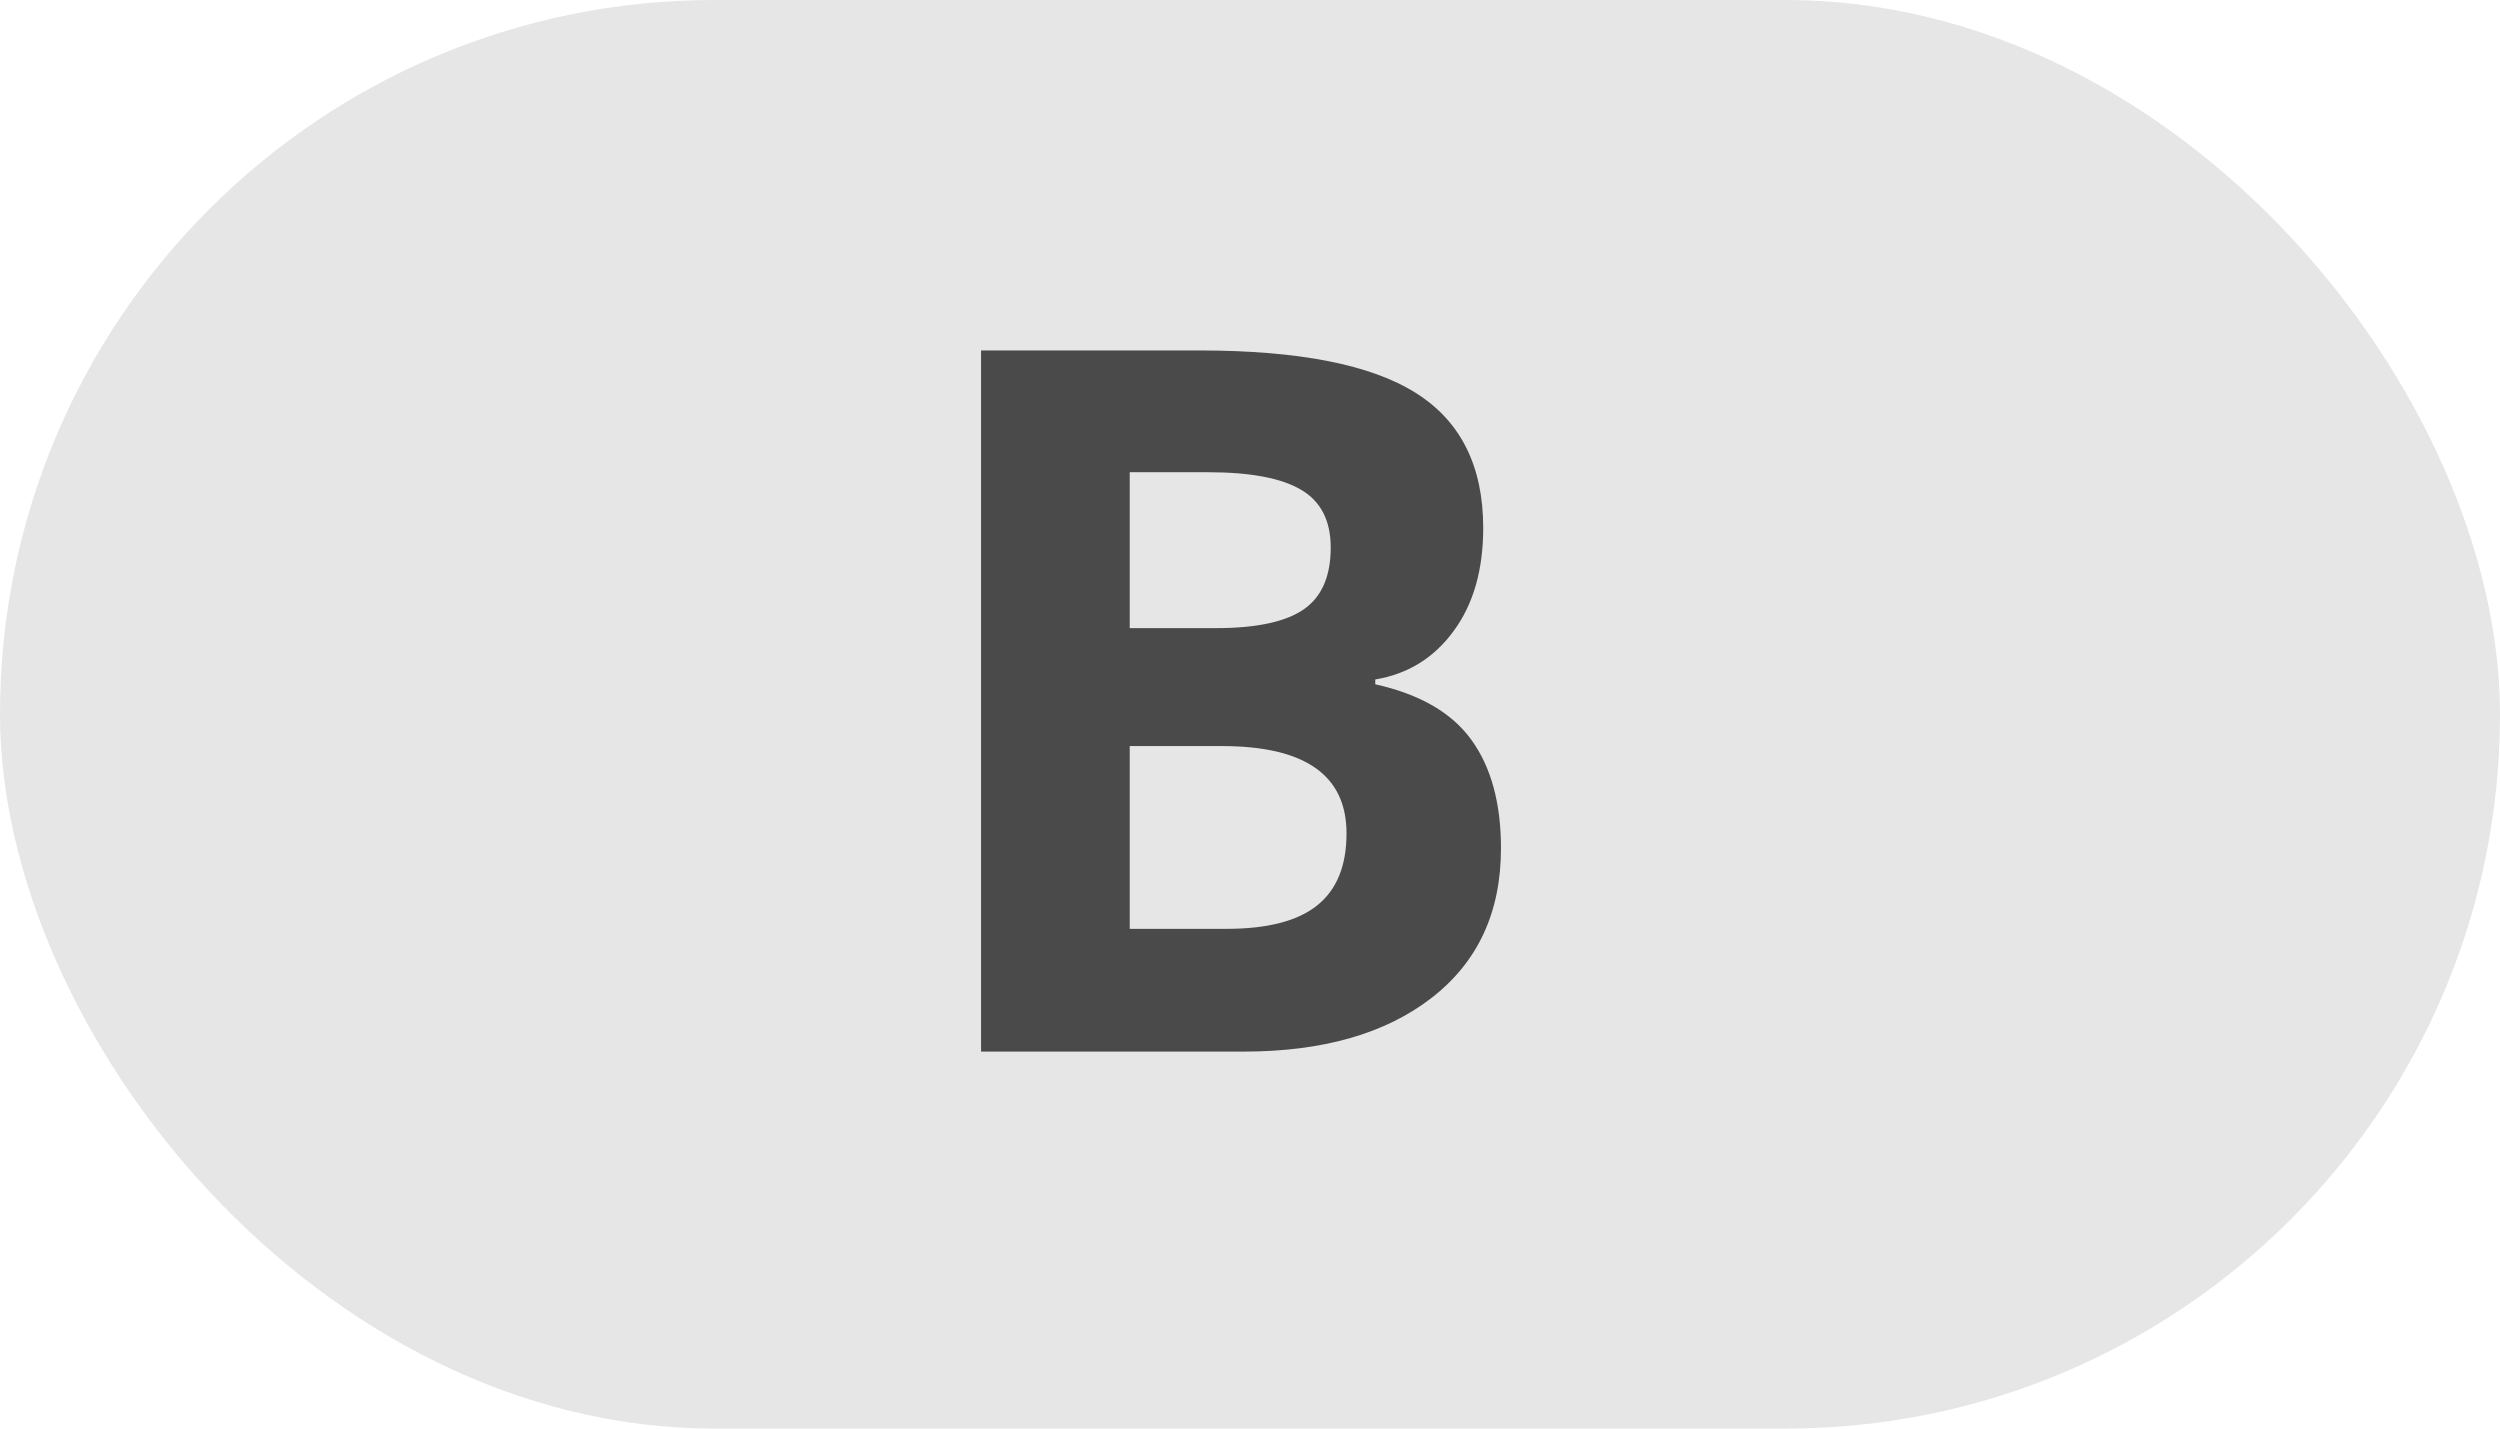
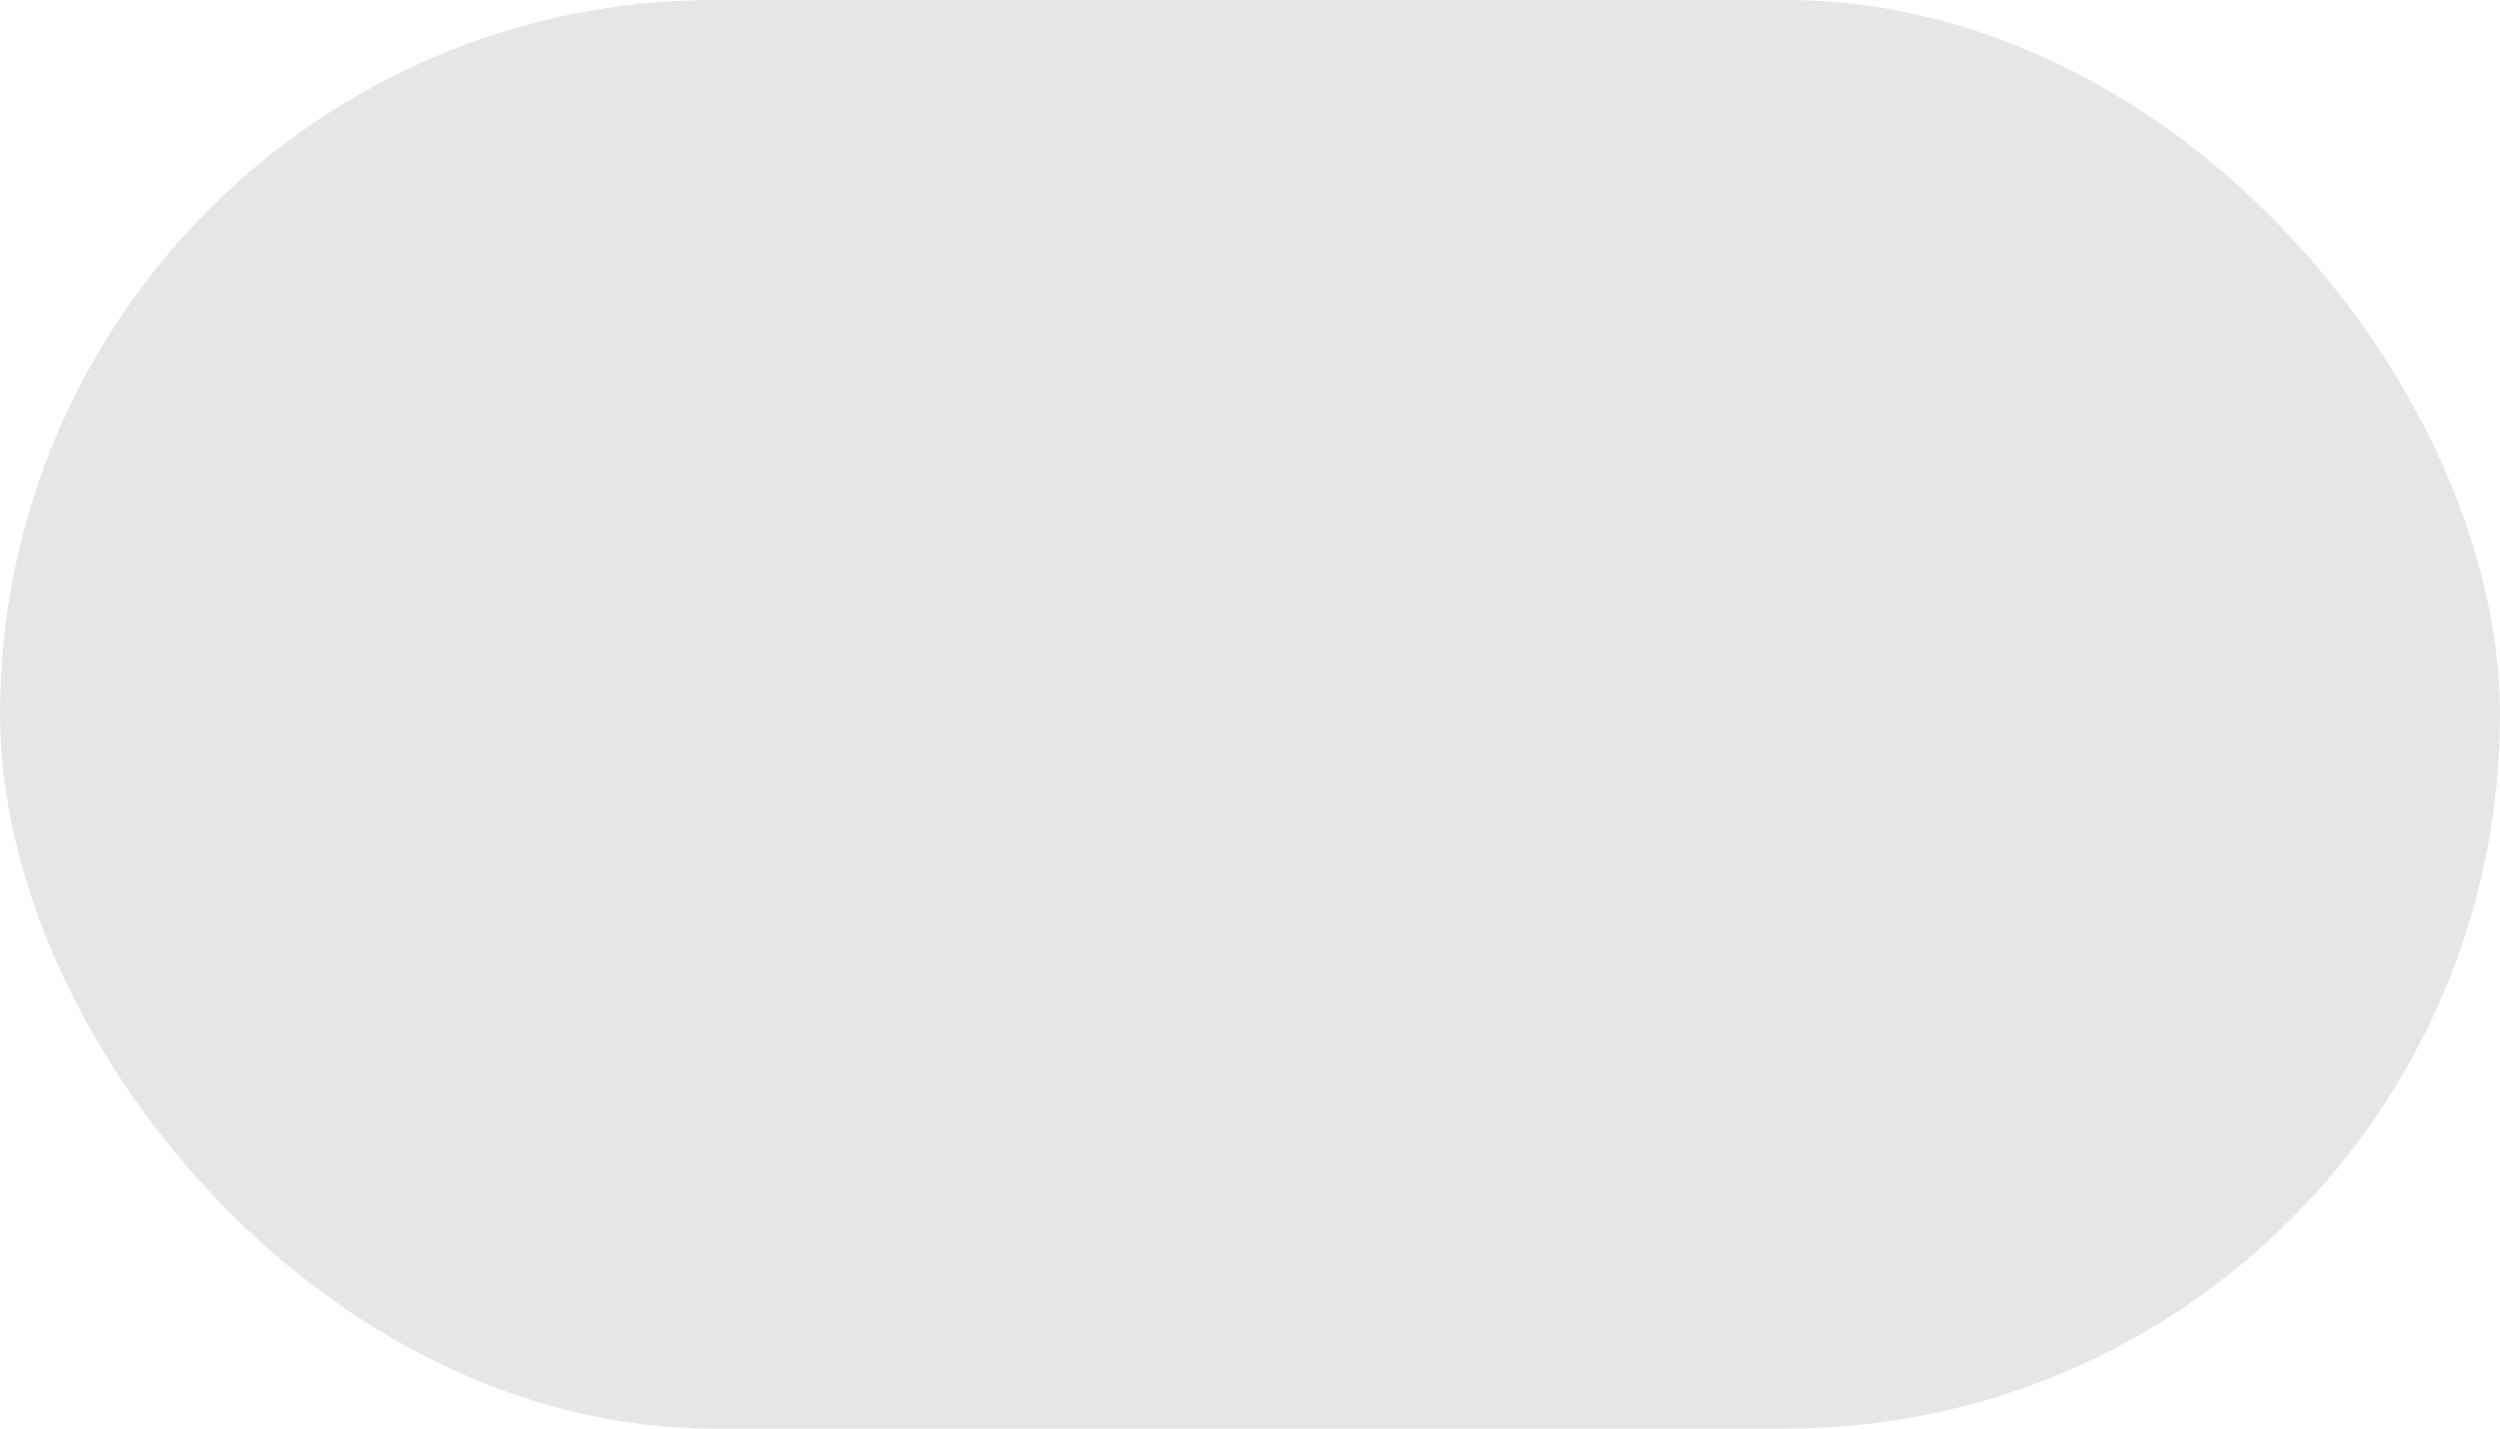
<svg xmlns="http://www.w3.org/2000/svg" width="28px" height="16px" viewBox="0 0 28 16" version="1.1">
  <title>9BC64A5B-F157-43FF-BCC4-02D30CDF520B</title>
  <desc>Created with sketchtool.</desc>
  <defs />
  <g id="Screens-revised" stroke="none" stroke-width="1" fill="none" fill-rule="evenodd">
    <g id="02_x-Chat-text-input-markdown-panel-MD_off" transform="translate(-294, -745)">
      <g id="format-buttons-A-Copy" transform="translate(294, 745)">
        <g id="button_text_bold">
          <rect id="Rectangle-108" fill-opacity="0.1" fill="#000000" x="0" y="0" width="28" height="16" rx="8" />
-           <path d="M10.988,3.925 L13.432,3.925 C14.546,3.925 15.354,4.084 15.857,4.401 C16.36,4.717 16.612,5.221 16.612,5.913 C16.612,6.382 16.502,6.767 16.281,7.067 C16.061,7.368 15.769,7.549 15.403,7.61 L15.403,7.664 C15.901,7.775 16.26,7.982 16.48,8.287 C16.7,8.591 16.811,8.996 16.811,9.5 C16.811,10.217 16.552,10.775 16.034,11.176 C15.517,11.577 14.814,11.778 13.926,11.778 L10.988,11.778 L10.988,3.925 Z M12.653,7.035 L13.62,7.035 C14.071,7.035 14.398,6.965 14.6,6.826 C14.803,6.686 14.904,6.455 14.904,6.133 C14.904,5.832 14.794,5.616 14.573,5.486 C14.353,5.355 14.005,5.289 13.529,5.289 L12.653,5.289 L12.653,7.035 Z M12.653,8.356 L12.653,10.403 L13.738,10.403 C14.197,10.403 14.535,10.315 14.753,10.14 C14.972,9.964 15.081,9.696 15.081,9.334 C15.081,8.682 14.616,8.356 13.685,8.356 L12.653,8.356 Z" id="B" fill="#4A4A4A" />
        </g>
      </g>
    </g>
  </g>
</svg>